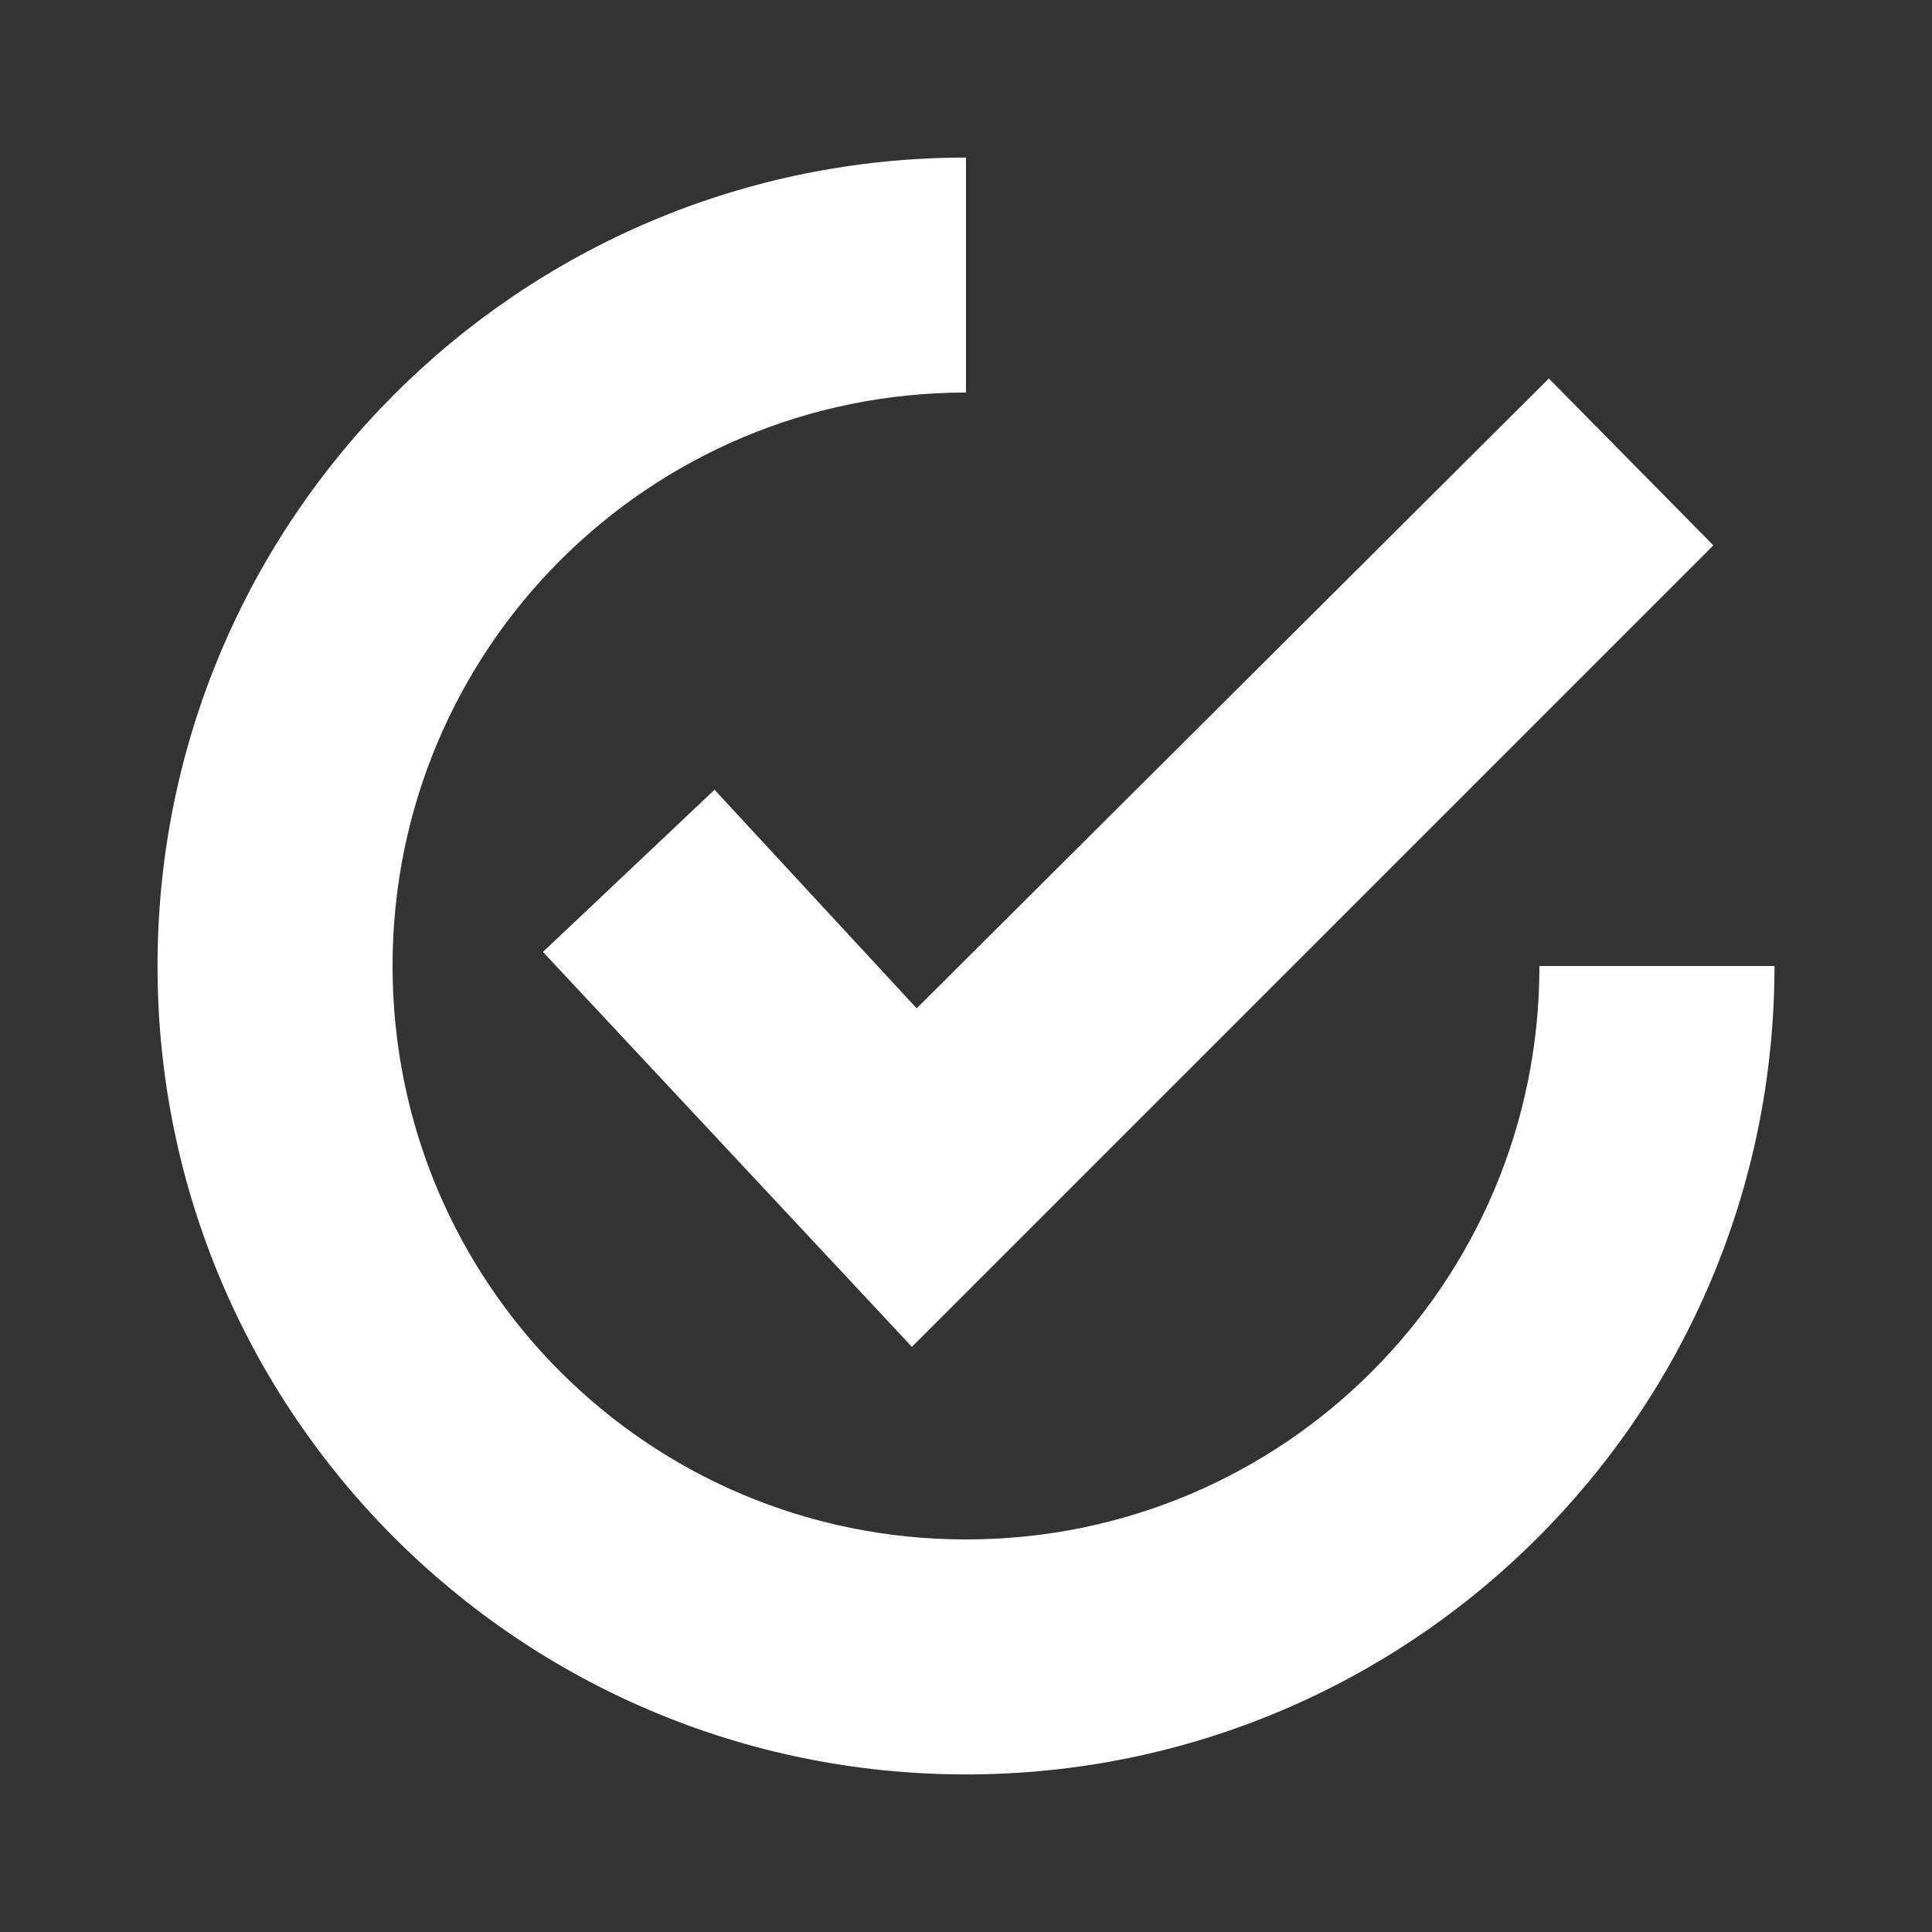
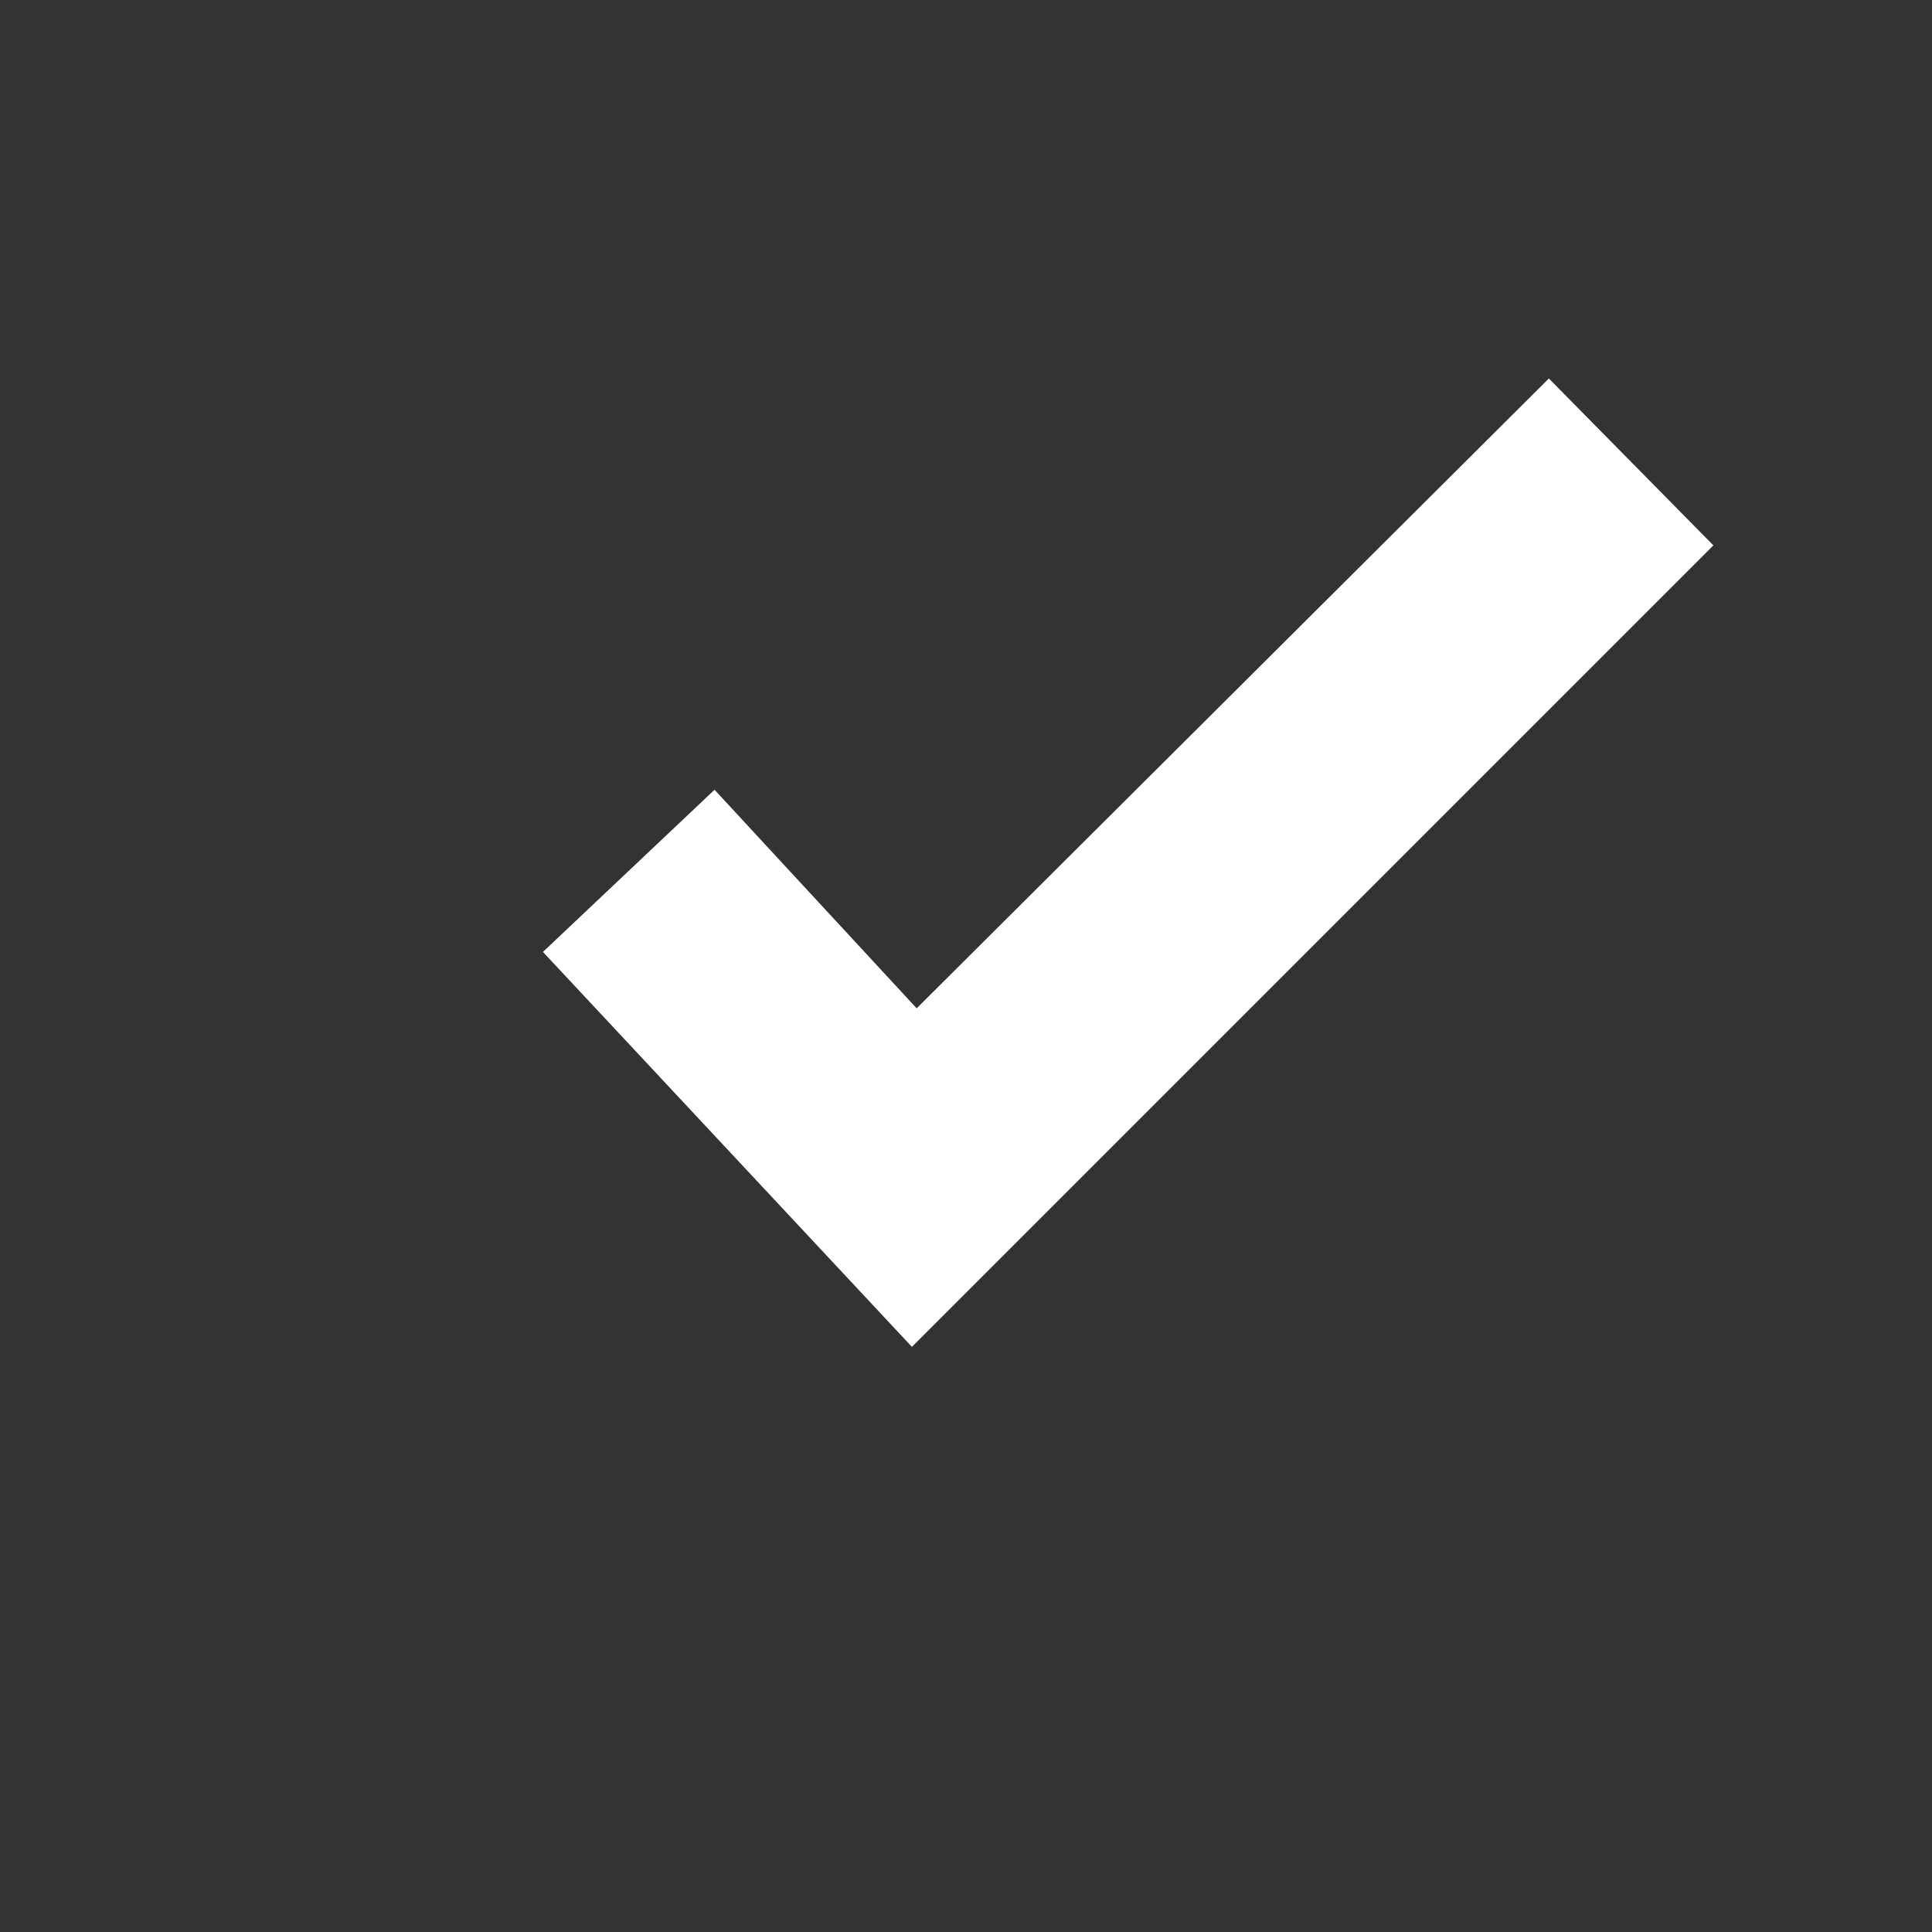
<svg xmlns="http://www.w3.org/2000/svg" version="1.1" id="Layer_1" x="0px" y="0px" width="32px" height="32px" viewBox="0 0 32 32" enable-background="new 0 0 32 32" xml:space="preserve">
  <rect x="0" y="0" width="32" height="32" fill="#333333" stroke="none" />
  <g>
    <path fill="#FFFFFF" d="M11.835,13.081l-2.842,2.686l6.111,6.541L28.379,9.033l-2.725-2.764L15.183,16.701L11.835,13.081z" />
-     <path fill="#FFFFFF" d="M16,25.498c-5.256,0-9.498-4.242-9.498-9.498c0-5.256,4.242-9.498,9.498-9.498V2.61   C8.604,2.61,2.609,8.604,2.609,16c0,7.396,5.994,13.39,13.391,13.39S29.391,23.396,29.391,16h-3.893   C25.498,21.256,21.256,25.498,16,25.498z" />
  </g>
  <g display="none">
-     <path display="inline" fill="#FFFFFF" d="M25.706,24.876c-0.982-1.702-2.401-3.12-4.103-4.103   c-1.578-0.911-3.358-1.424-5.177-1.493l-0.004-0.009H16c-1.479,0-2.923,0.287-4.289,0.854c-1.367,0.566-2.59,1.384-3.636,2.43   s-1.863,2.27-2.429,3.636c-0.566,1.367-0.854,2.811-0.854,4.289v0.678h3.987v-0.678c0-2.57,1.383-4.967,3.61-6.254   c1.097-0.632,2.345-0.967,3.611-0.967c1.267,0,2.515,0.335,3.61,0.967c2.227,1.287,3.611,3.683,3.611,6.254v0.678h3.986v-0.678   C27.208,28.516,26.688,26.577,25.706,24.876z" />
    <path display="inline" fill="#FFFFFF" d="M16,17.993c2.29,0,4.444-0.892,6.063-2.511c1.62-1.62,2.512-3.774,2.512-6.064   c0-2.291-0.892-4.444-2.512-6.063C20.444,1.735,18.29,0.842,16,0.842c-2.291,0-4.444,0.893-6.063,2.512   c-1.62,1.62-2.512,3.773-2.512,6.063c0,2.29,0.892,4.444,2.512,6.064C11.556,17.102,13.709,17.993,16,17.993z M16,4.83   c1.226,0,2.378,0.477,3.245,1.343c0.865,0.867,1.343,2.019,1.343,3.245s-0.478,2.378-1.343,3.245   c-0.867,0.867-2.02,1.343-3.245,1.343s-2.378-0.477-3.245-1.343c-0.867-0.867-1.344-2.02-1.344-3.245s0.477-2.377,1.344-3.245   C13.622,5.307,14.774,4.83,16,4.83z" />
  </g>
</svg>